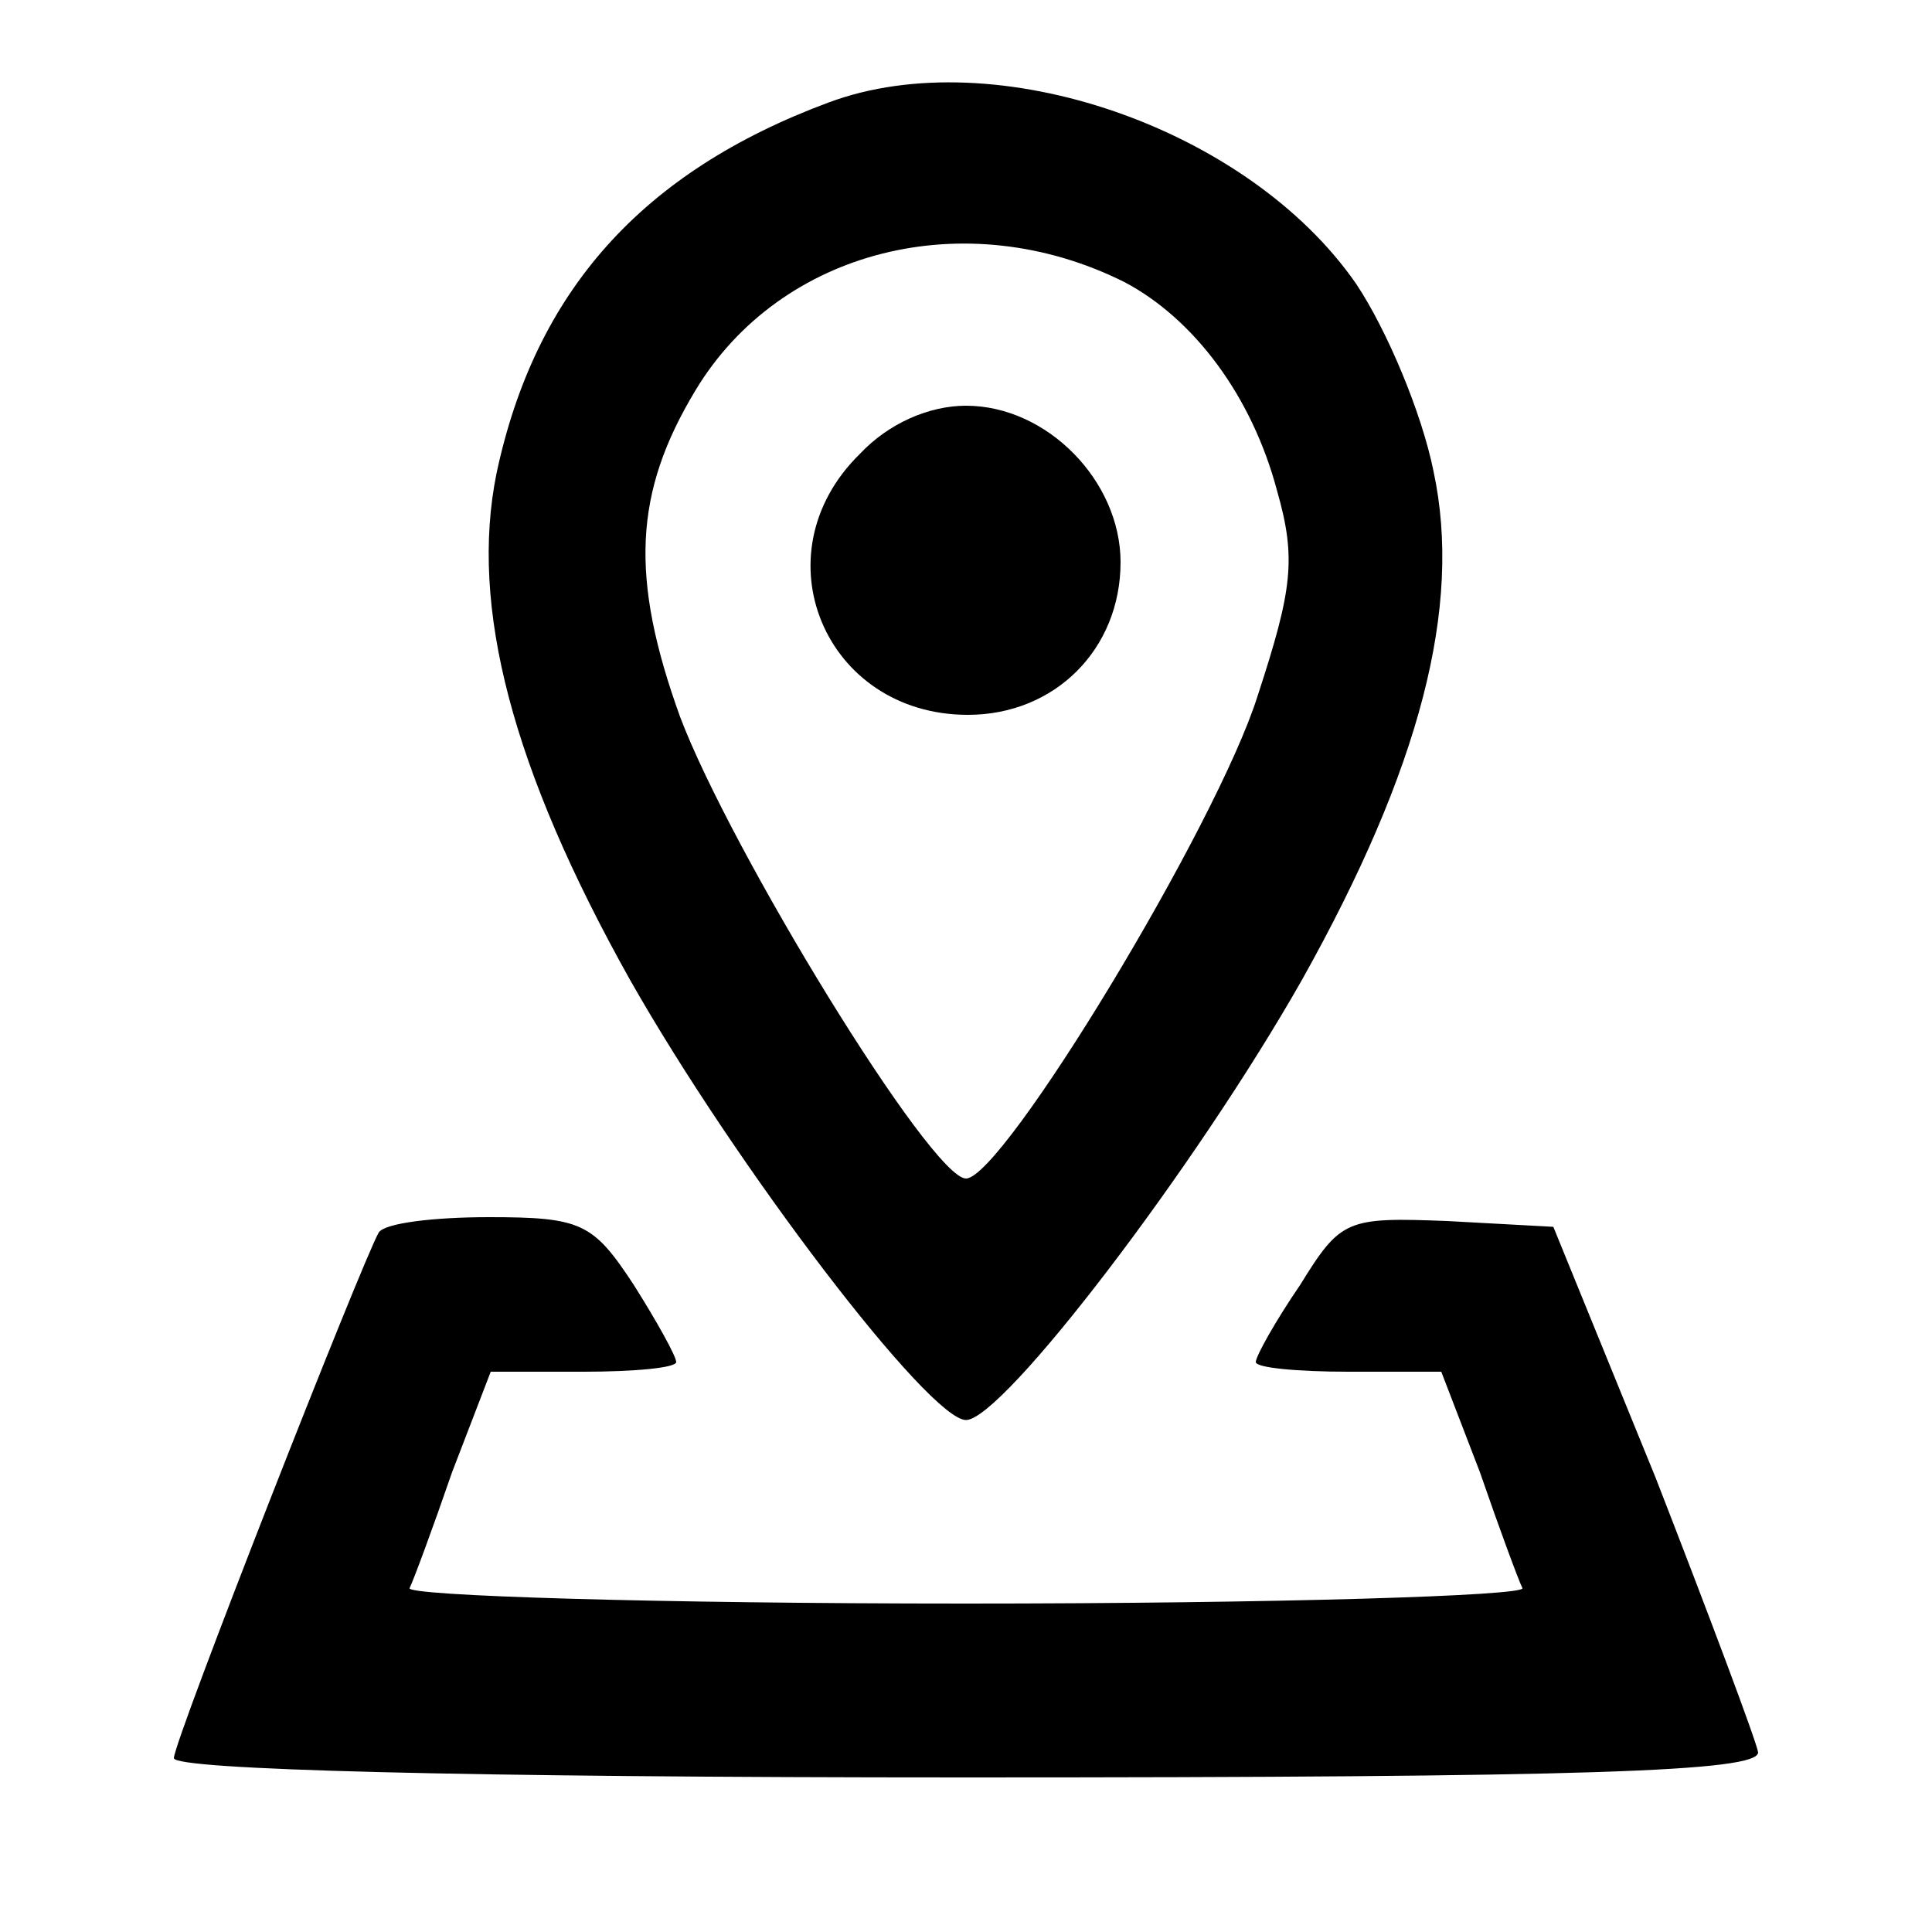
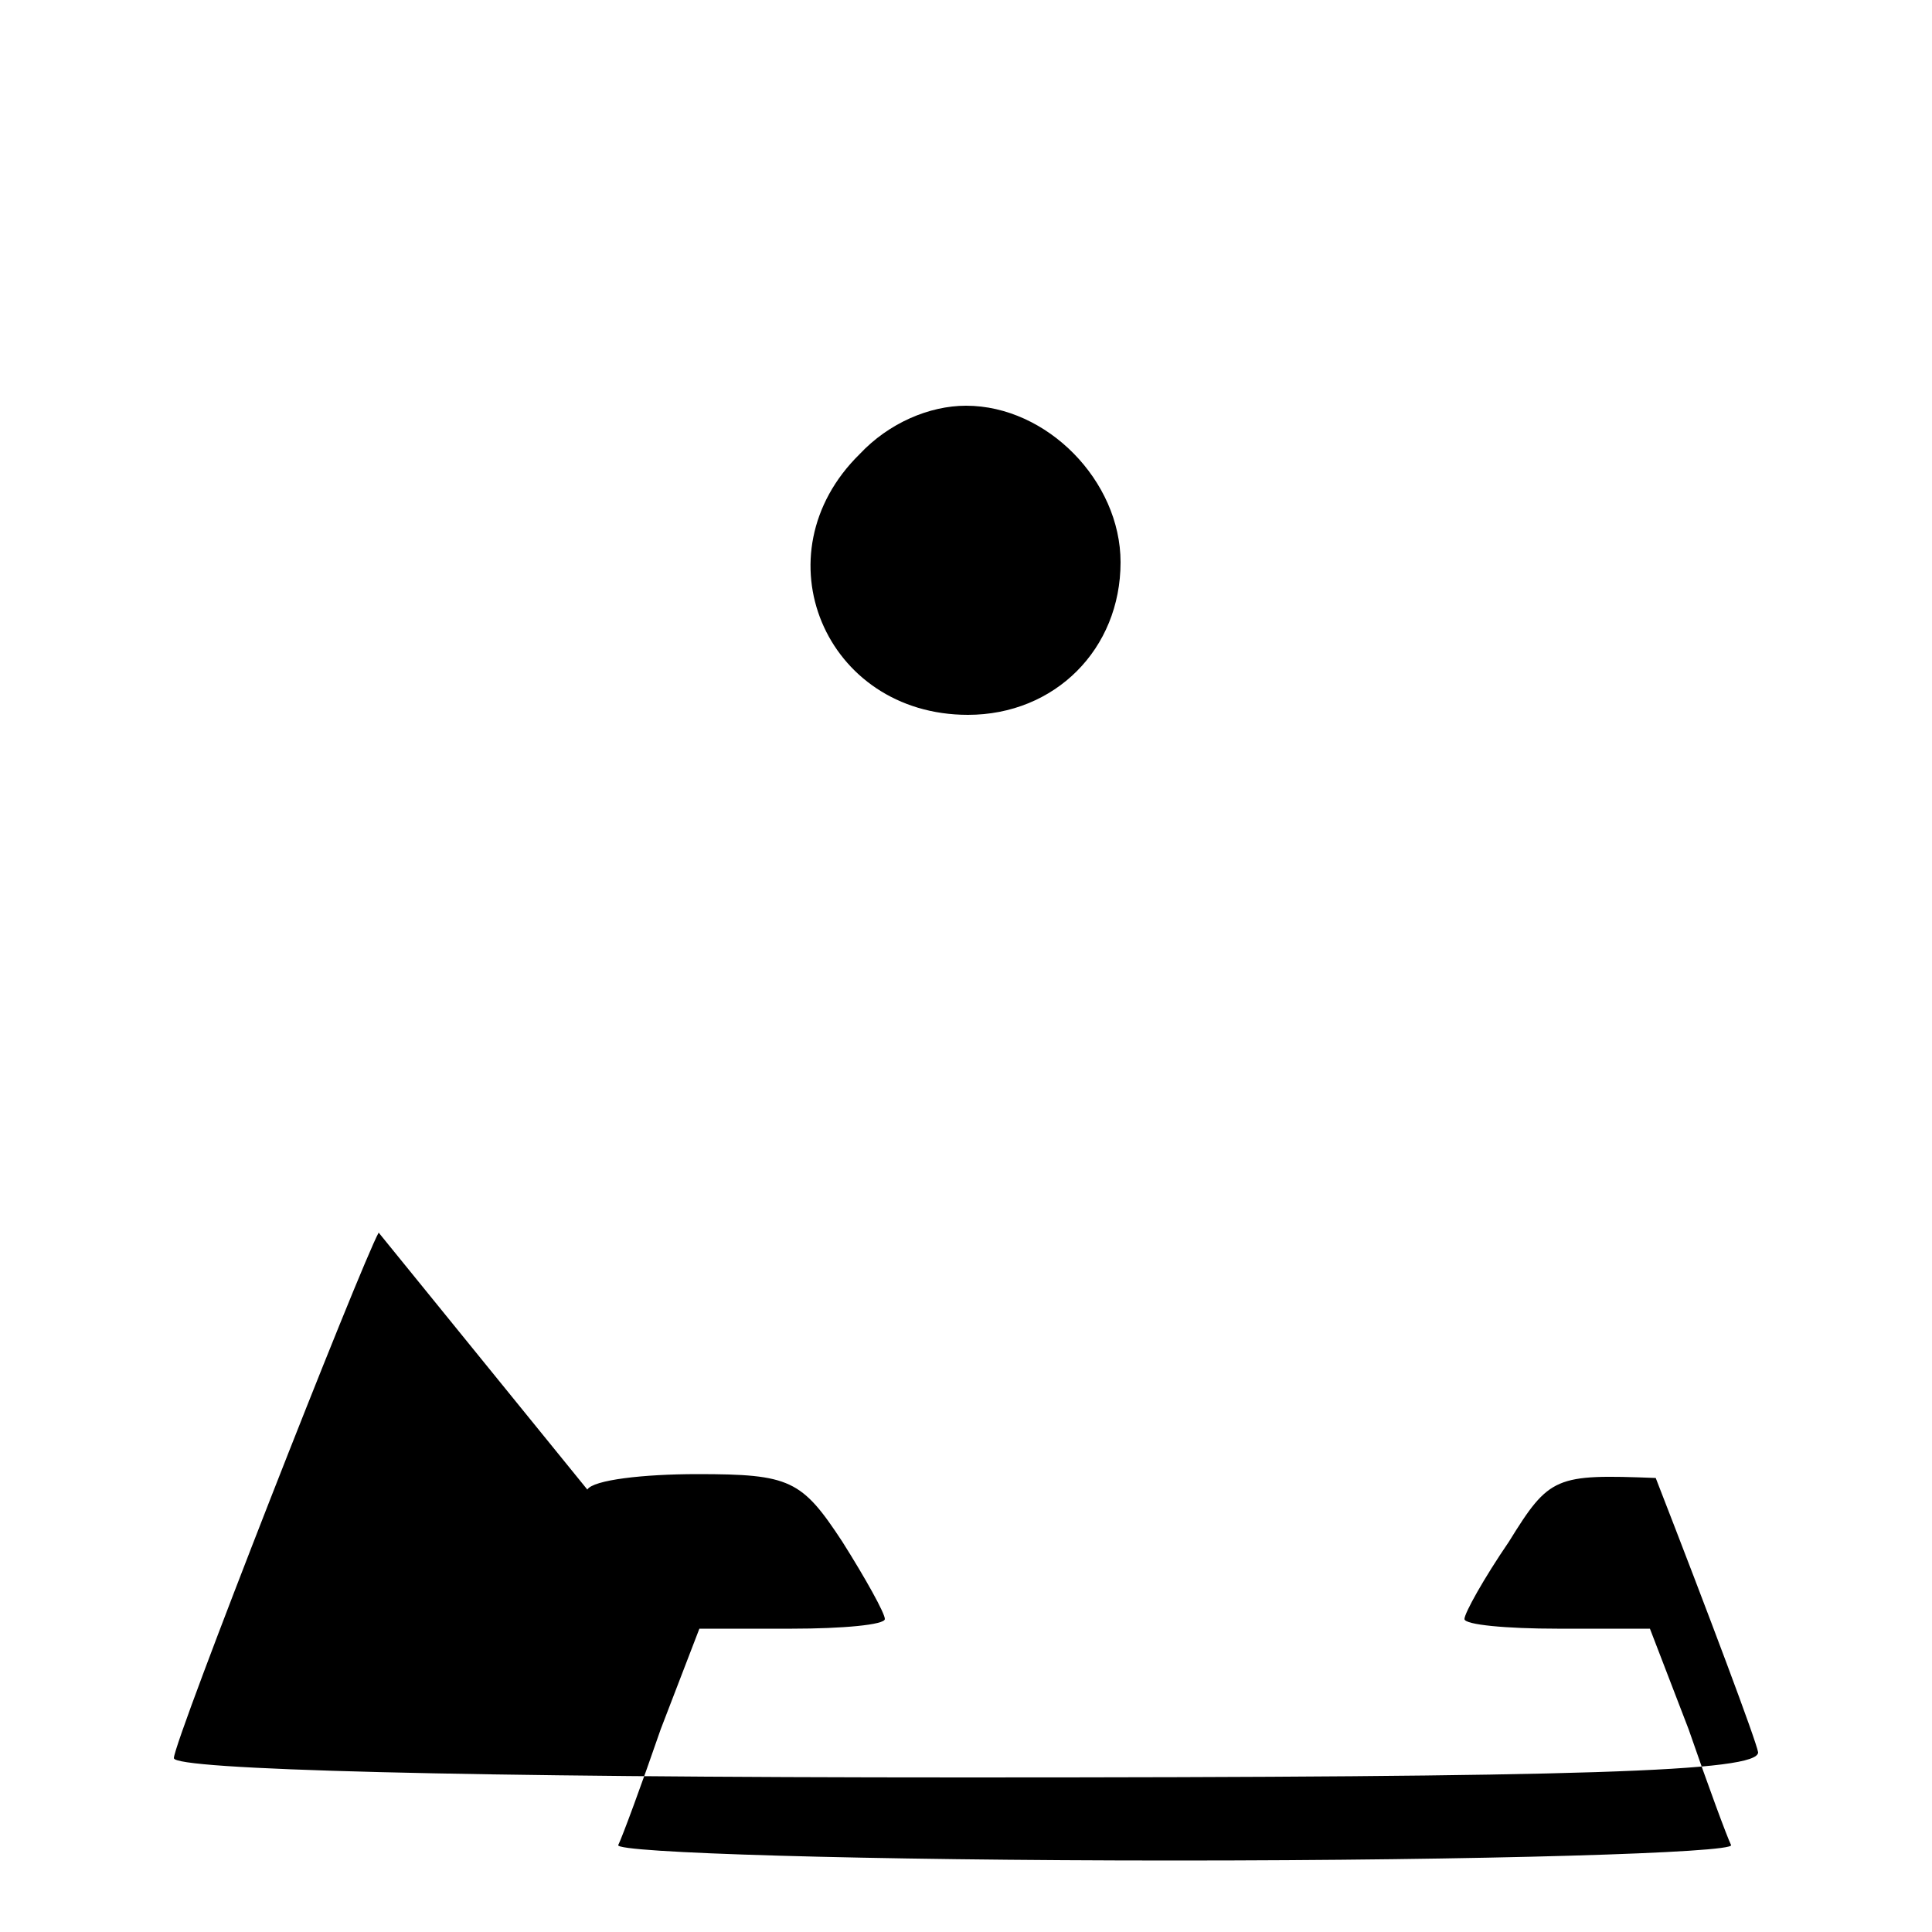
<svg xmlns="http://www.w3.org/2000/svg" version="1.0" width="100pt" height="100pt" viewBox="0 0 100 100" preserveAspectRatio="xMidYMid meet">
  <g transform="translate(0,100) scale(0.1,-0.1)" fill="#000000" stroke="none">
-     <path d="M429 947 c-97 -36 -152 -98 -172 -192 -14 -69 8 -153 69 -262 55 -97 155 -228 174 -228 19 0 119 131 174 228 61 109 83 193 68 263 -6 30 -24 73 -40 97 -56 81 -187 126 -273 94z m153 -93 c36 -19 66 -59 79 -108 10 -35 8 -51 -10 -106 -21 -67 -132 -250 -151 -250 -18 0 -122 170 -148 239 -26 72 -24 116 8 169 44 73 140 97 222 56z" />
    <path d="M445 765 c-53 -52 -18 -135 56 -135 45 0 79 34 79 79 0 42 -38 81 -80 81 -19 0 -40 -9 -55 -25z" />
-     <path d="M196 362 c-9 -16 -106 -263 -106 -272 0 -6 148 -10 410 -10 322 0 410 3 410 13 -1 6 -25 70 -53 142 l-53 130 -55 3 c-52 2 -55 1 -76 -33 -13 -19 -23 -37 -23 -40 0 -3 22 -5 48 -5 l48 0 20 -52 c10 -29 20 -56 22 -60 2 -4 -128 -8 -288 -8 -160 0 -290 4 -288 8 2 4 12 31 22 60 l20 52 48 0 c26 0 48 2 48 5 0 3 -10 21 -22 40 -21 32 -27 35 -75 35 -28 0 -54 -3 -57 -8z" />
+     <path d="M196 362 c-9 -16 -106 -263 -106 -272 0 -6 148 -10 410 -10 322 0 410 3 410 13 -1 6 -25 70 -53 142 c-52 2 -55 1 -76 -33 -13 -19 -23 -37 -23 -40 0 -3 22 -5 48 -5 l48 0 20 -52 c10 -29 20 -56 22 -60 2 -4 -128 -8 -288 -8 -160 0 -290 4 -288 8 2 4 12 31 22 60 l20 52 48 0 c26 0 48 2 48 5 0 3 -10 21 -22 40 -21 32 -27 35 -75 35 -28 0 -54 -3 -57 -8z" />
  </g>
</svg>